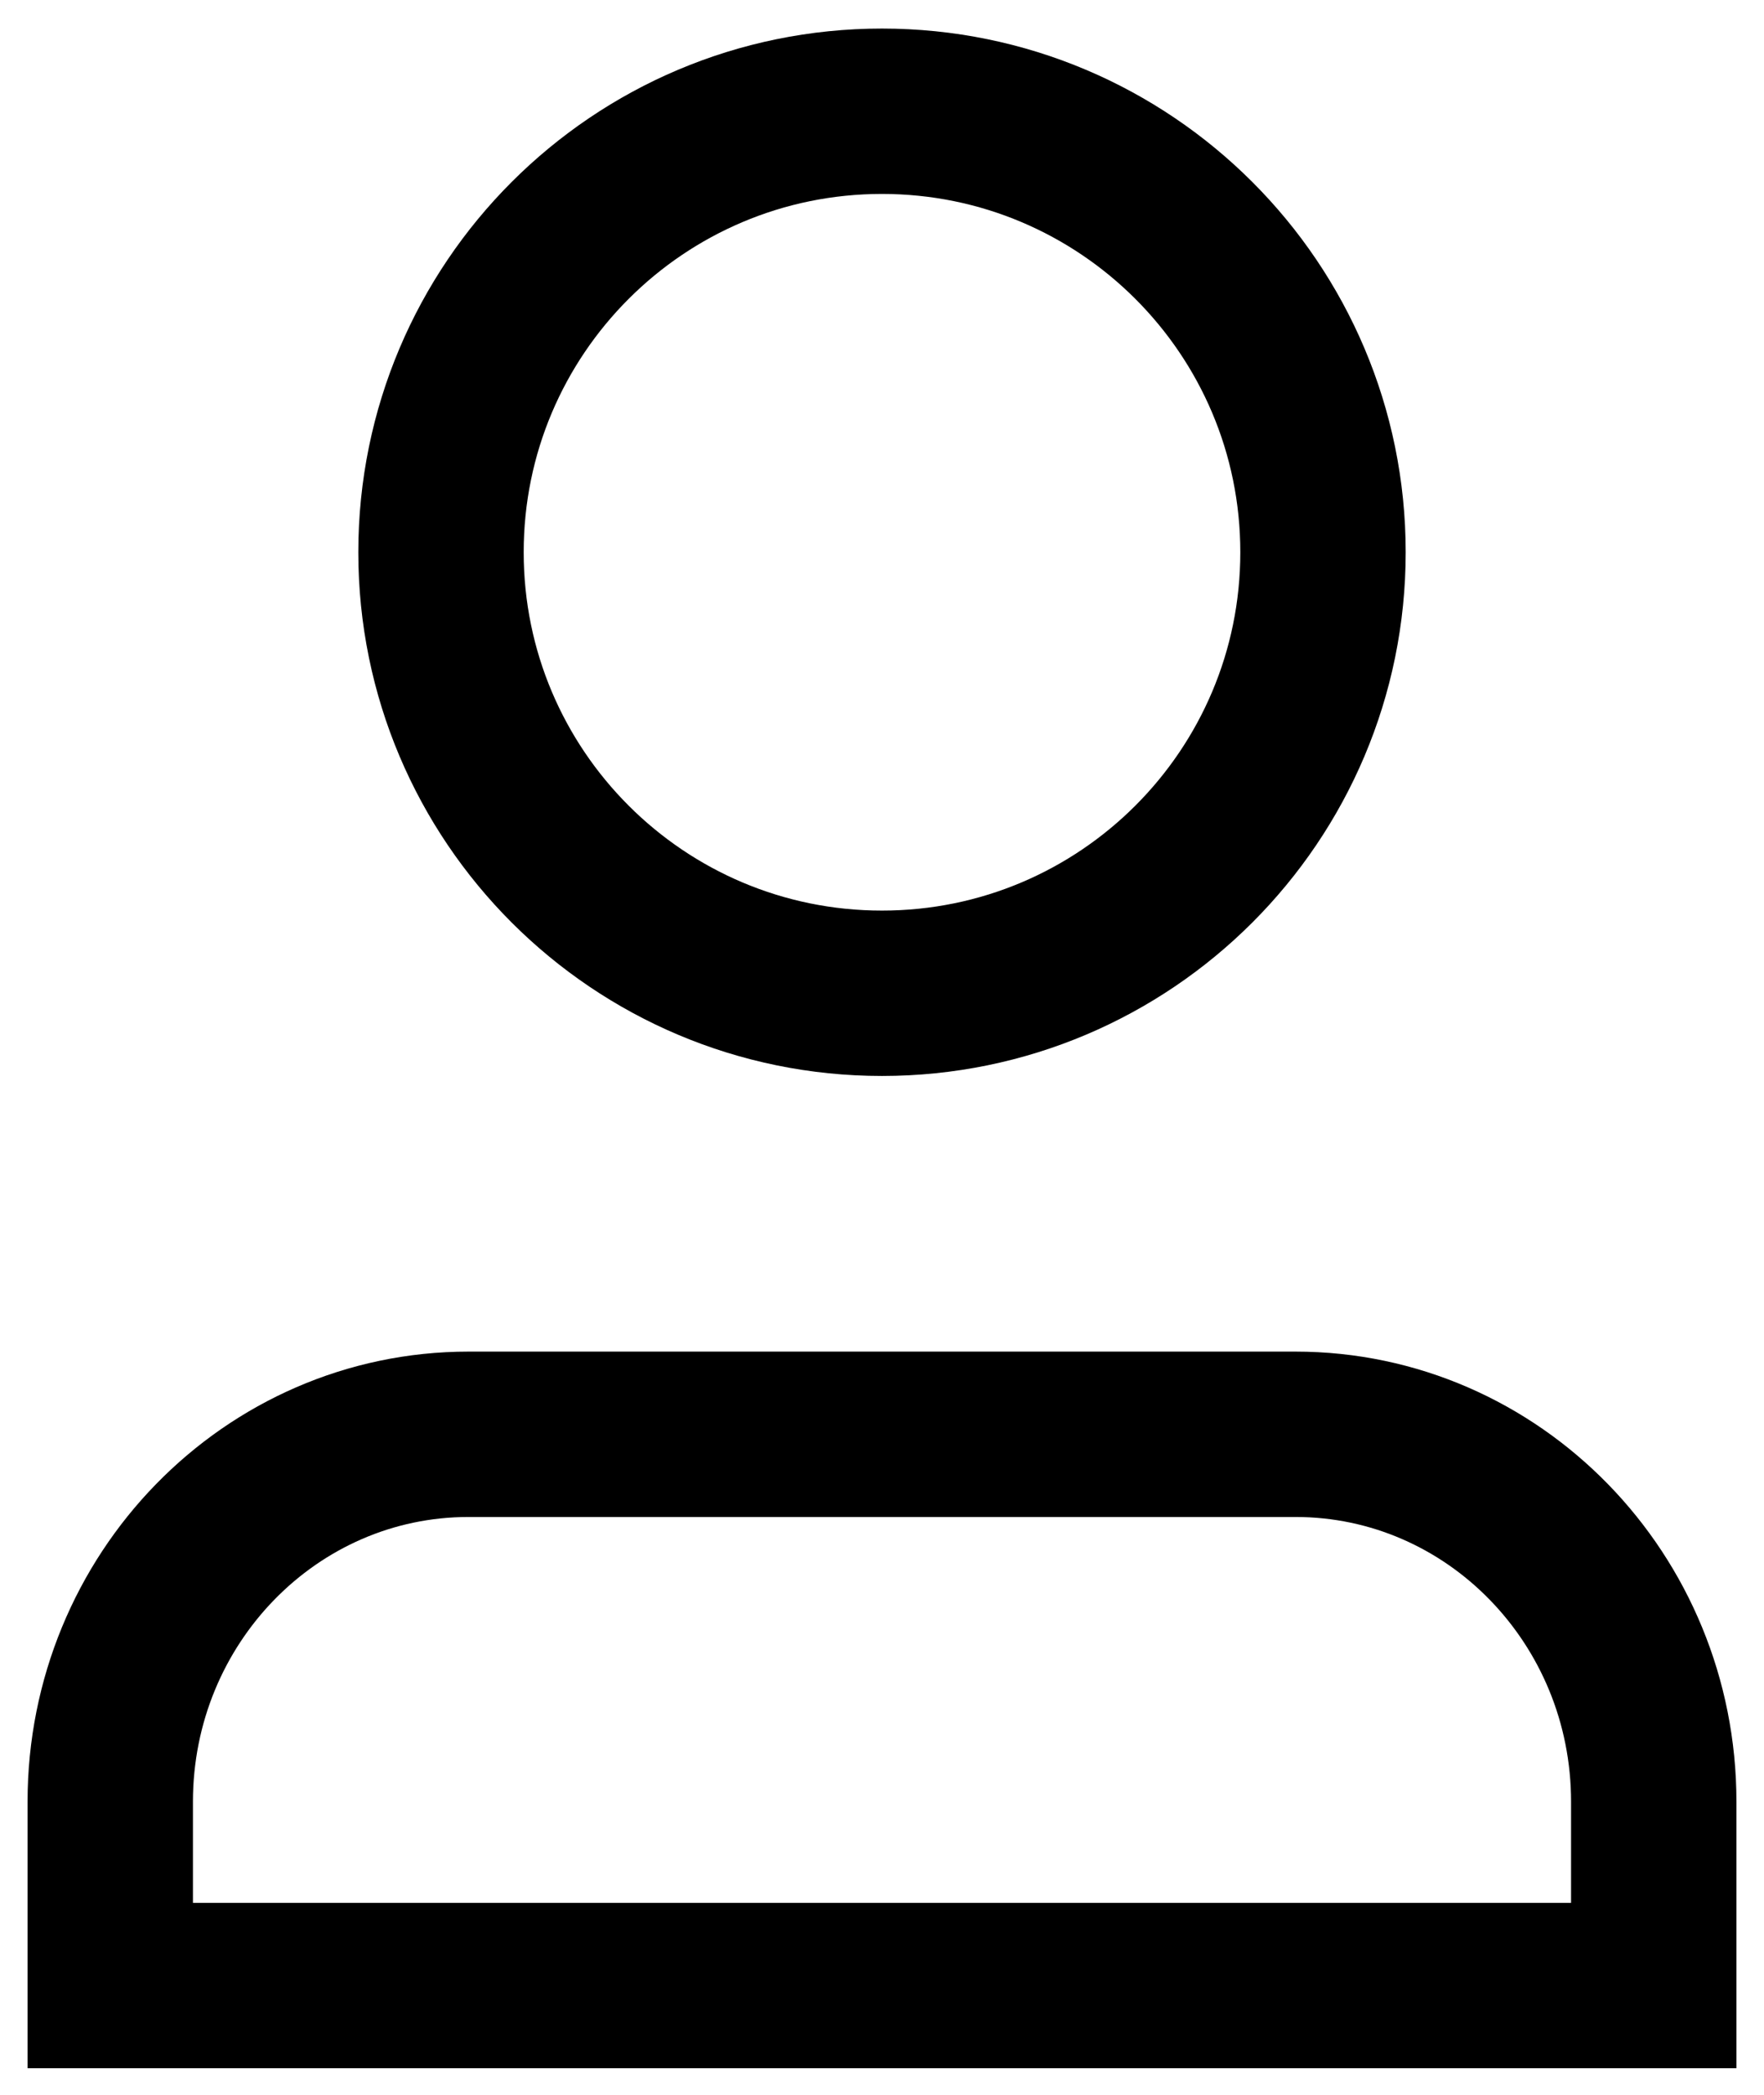
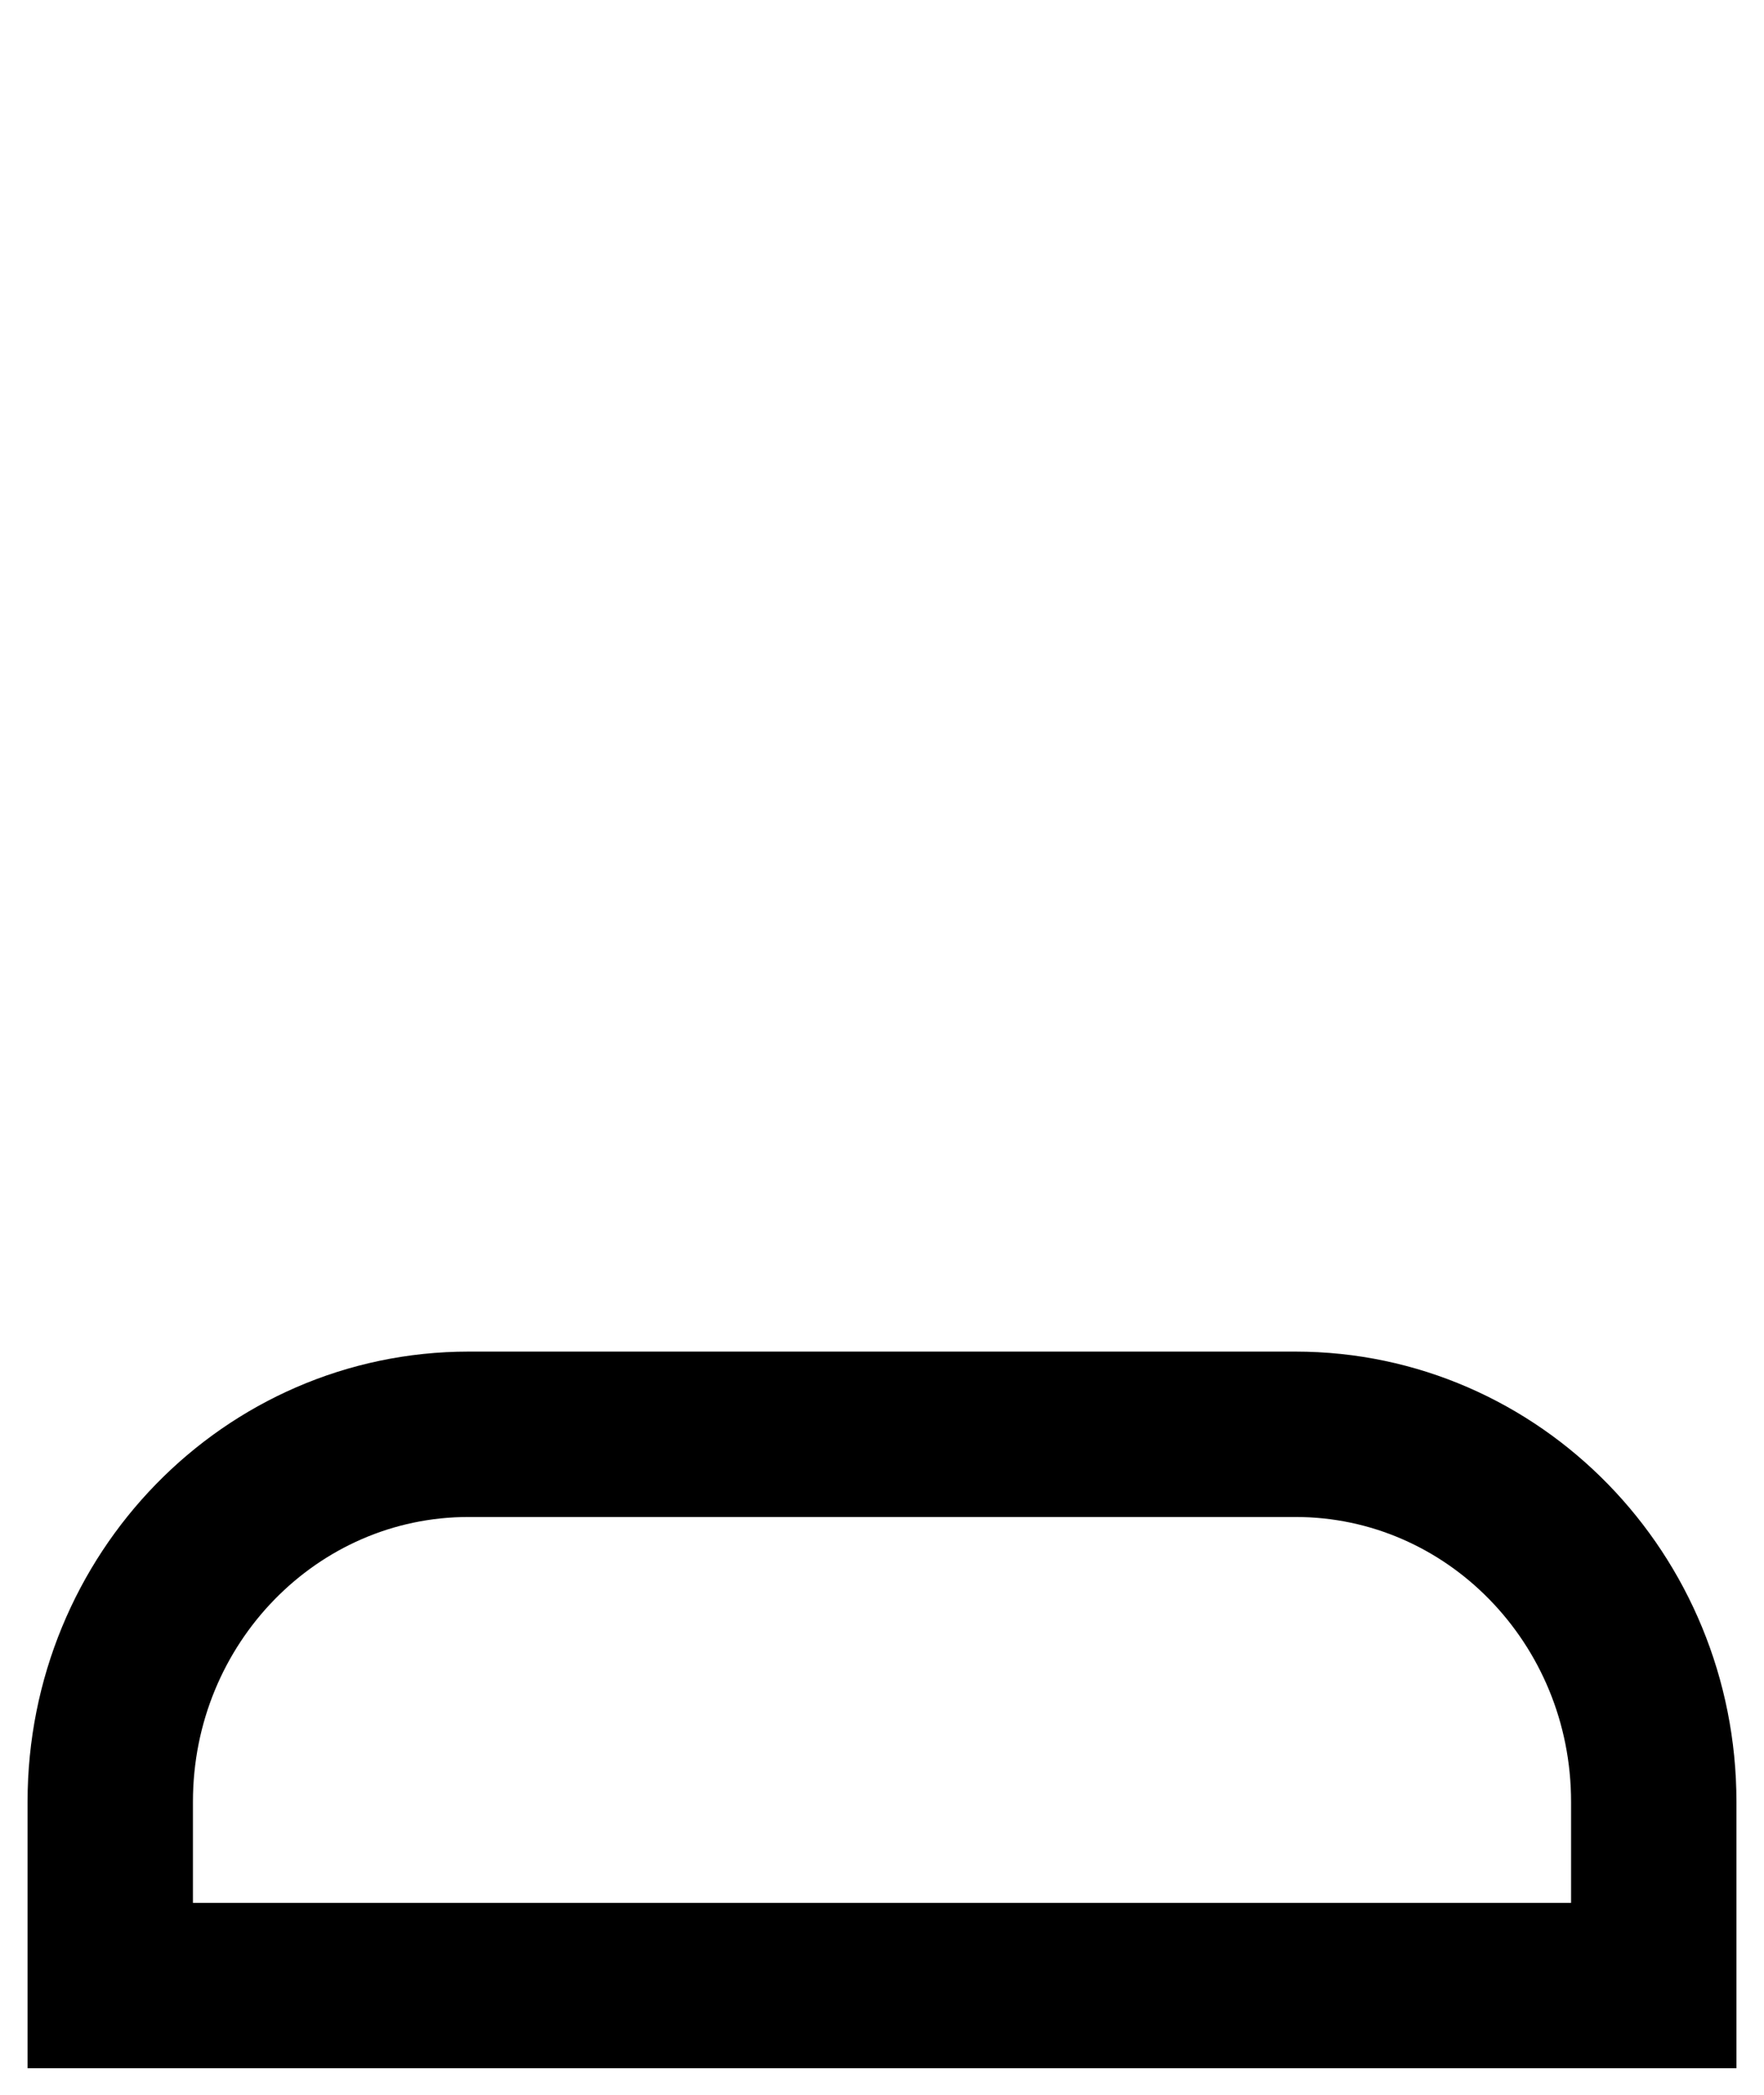
<svg xmlns="http://www.w3.org/2000/svg" width="16" height="19" viewBox="0 0 16 19" fill="none">
  <path fill-rule="evenodd" clip-rule="evenodd" d="M4.25 13.009H11.75C13.545 13.009 15 14.501 15 16.342V18.009H1V16.342C1 14.501 2.455 13.009 4.25 13.009Z" stroke="black" stroke-width="1.5" stroke-linecap="round" />
-   <path fill-rule="evenodd" clip-rule="evenodd" d="M8 1.009C10.209 1.009 12 2.8 12 5.009C12 7.218 10.209 9.009 8 9.009C5.791 9.009 4 7.218 4 5.009C4 2.8 5.791 1.009 8 1.009Z" stroke="black" stroke-width="1.5" stroke-linecap="round" />
</svg>